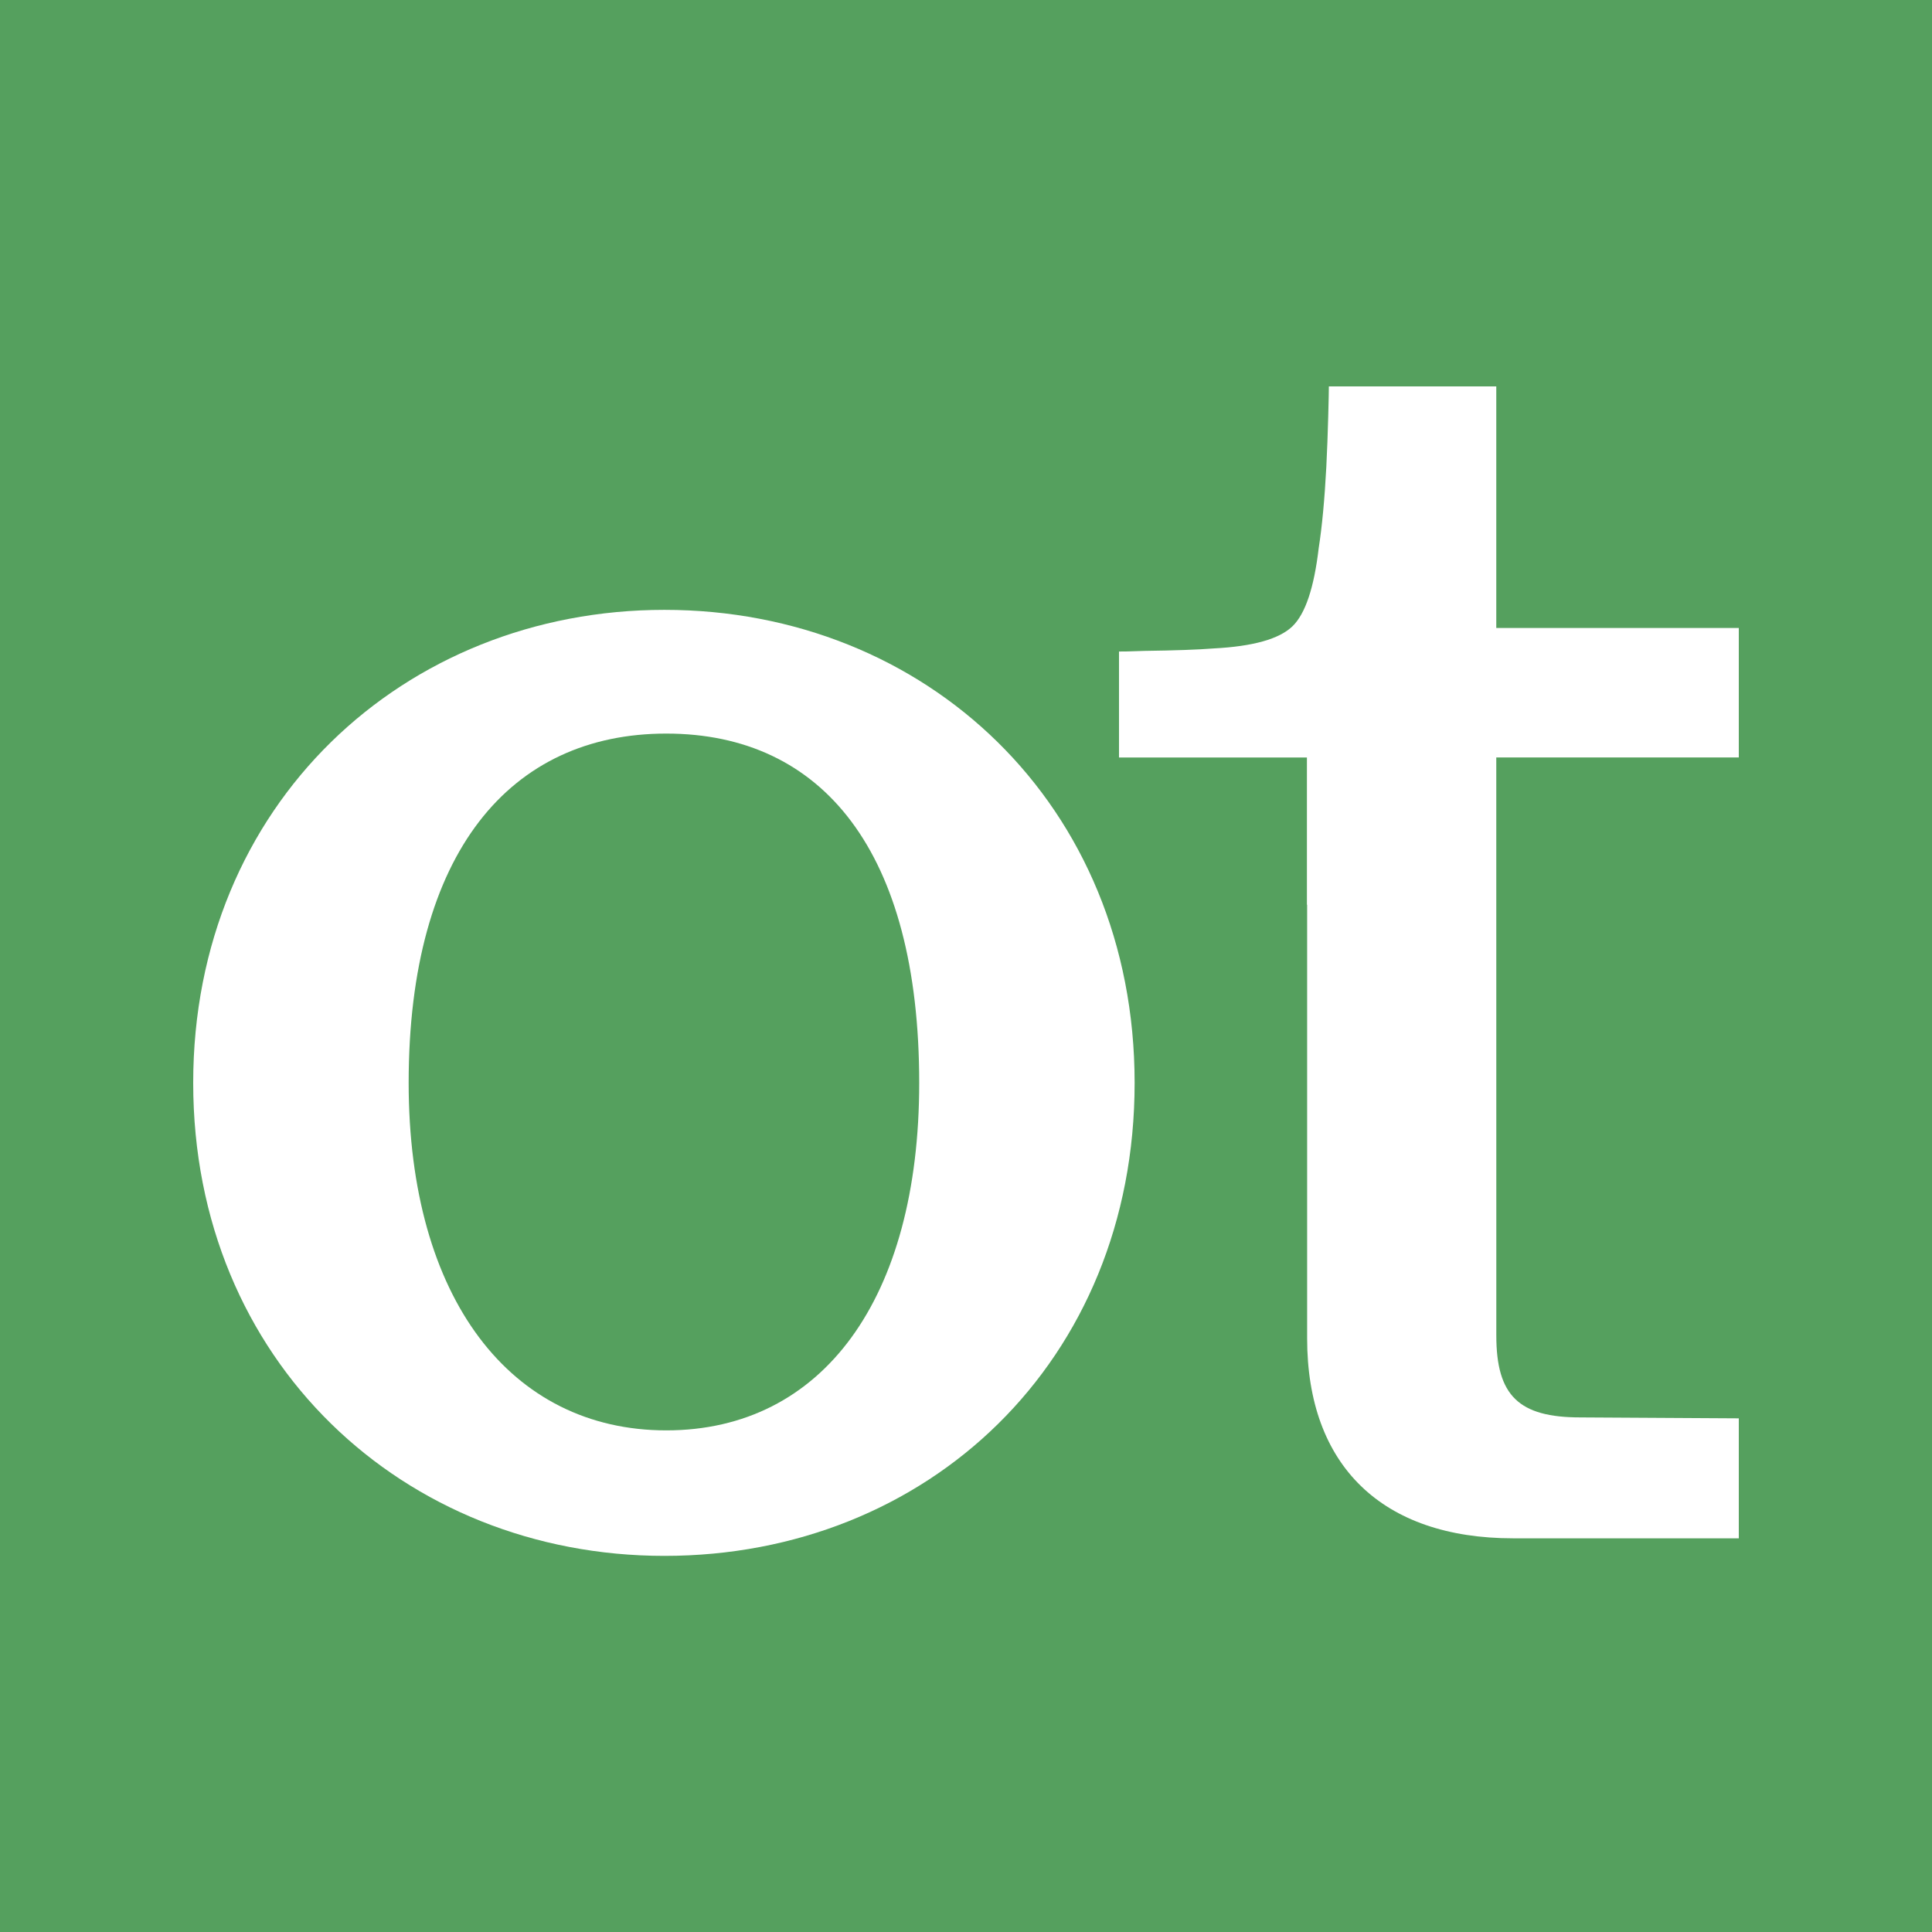
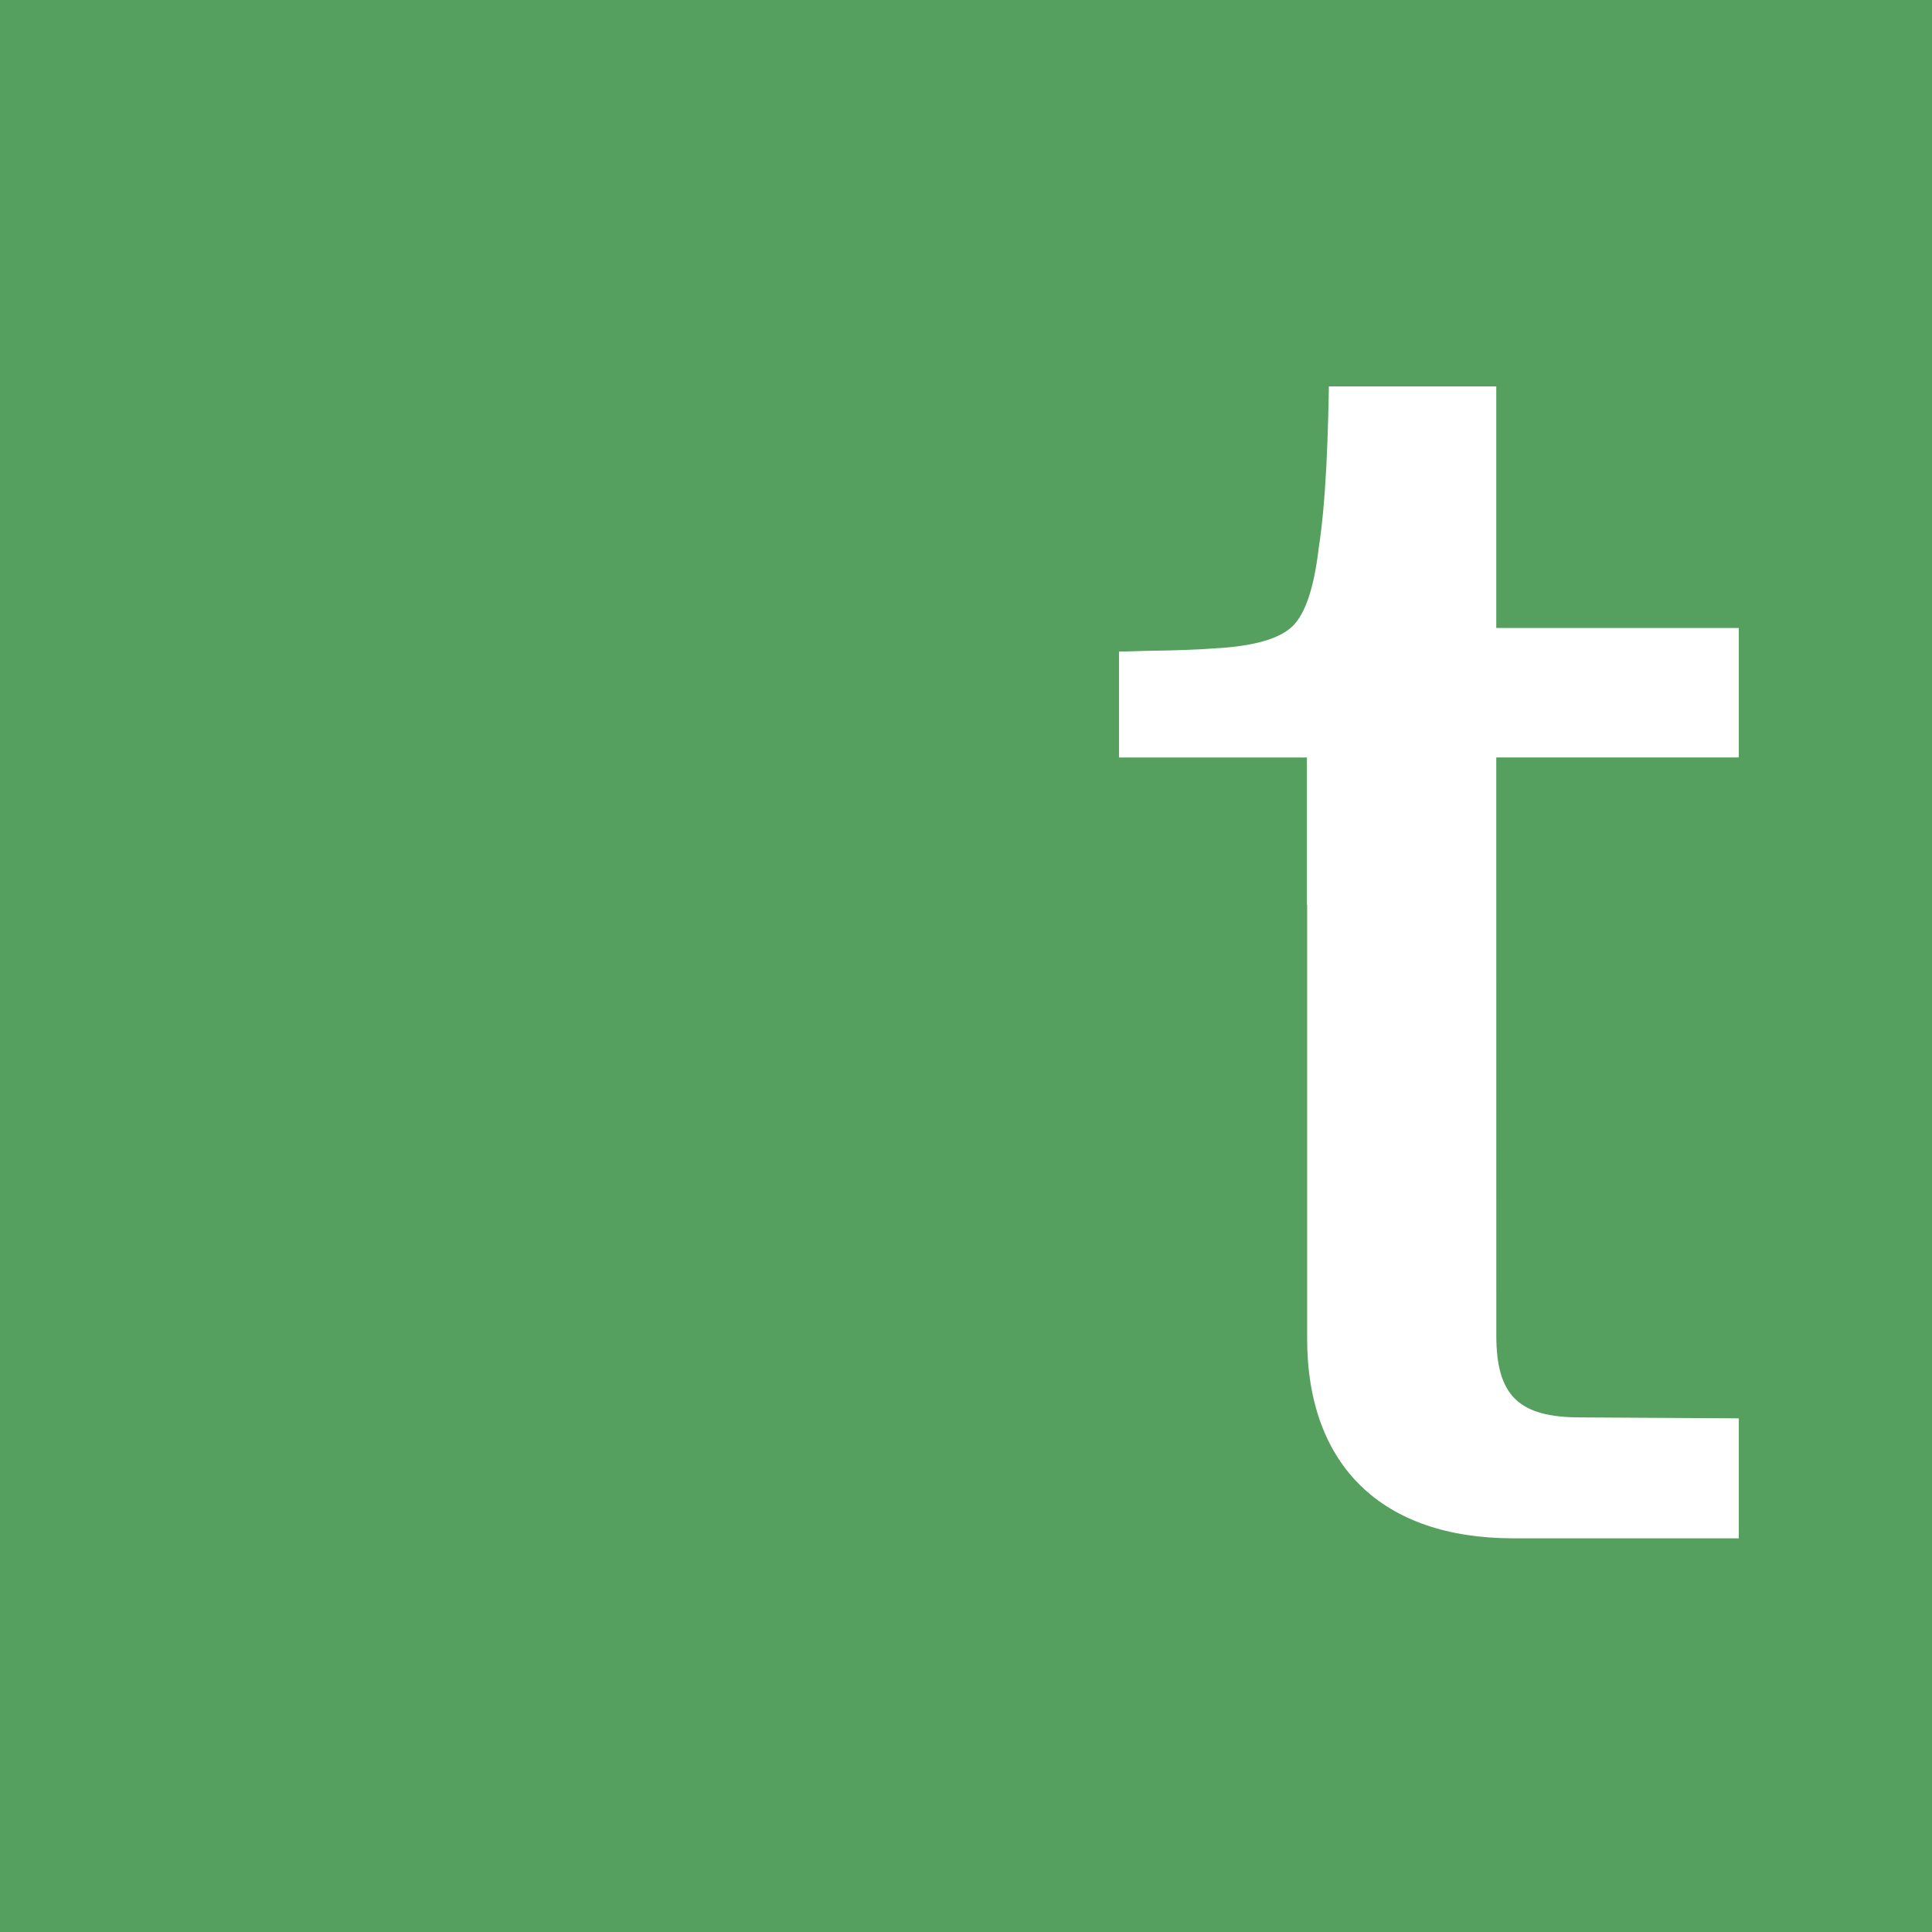
<svg xmlns="http://www.w3.org/2000/svg" width="100" height="100" viewBox="0 0 100 100" fill="none">
  <rect width="100" height="100" fill="#55A05E" />
-   <path d="M21.152 56.05C21.152 67.208 26.436 74.036 34.486 74.036C42.584 74.036 47.578 67.208 47.578 56.05C47.578 44.091 42.584 37.97 34.486 37.97C26.436 37.97 21.152 44.089 21.152 56.05ZM58.728 56.05C58.728 70.457 48.012 80.532 34.389 80.532C20.909 80.532 10 70.457 10 56.05C10 41.642 20.909 31.566 34.389 31.566C47.916 31.566 58.728 41.642 58.728 56.05Z" fill="white" />
  <path d="M77.449 69.126C77.449 72.24 78.609 73.365 81.802 73.365L90 73.413V79.623H78.323C71.54 79.623 67.657 75.863 67.657 69.276V46.829H67.646V39.207H57.919V33.722C58.566 33.722 58.357 33.711 59.242 33.69C60.817 33.669 62.01 33.627 62.83 33.562C64.865 33.456 66.221 33.073 66.9 32.414C67.568 31.765 68.015 30.417 68.255 28.376C68.431 27.249 68.561 25.848 68.65 24.169C68.737 22.5 68.782 20.276 68.782 20H77.447V32.504H90V39.205H77.447L77.449 69.126Z" fill="white" />
</svg>